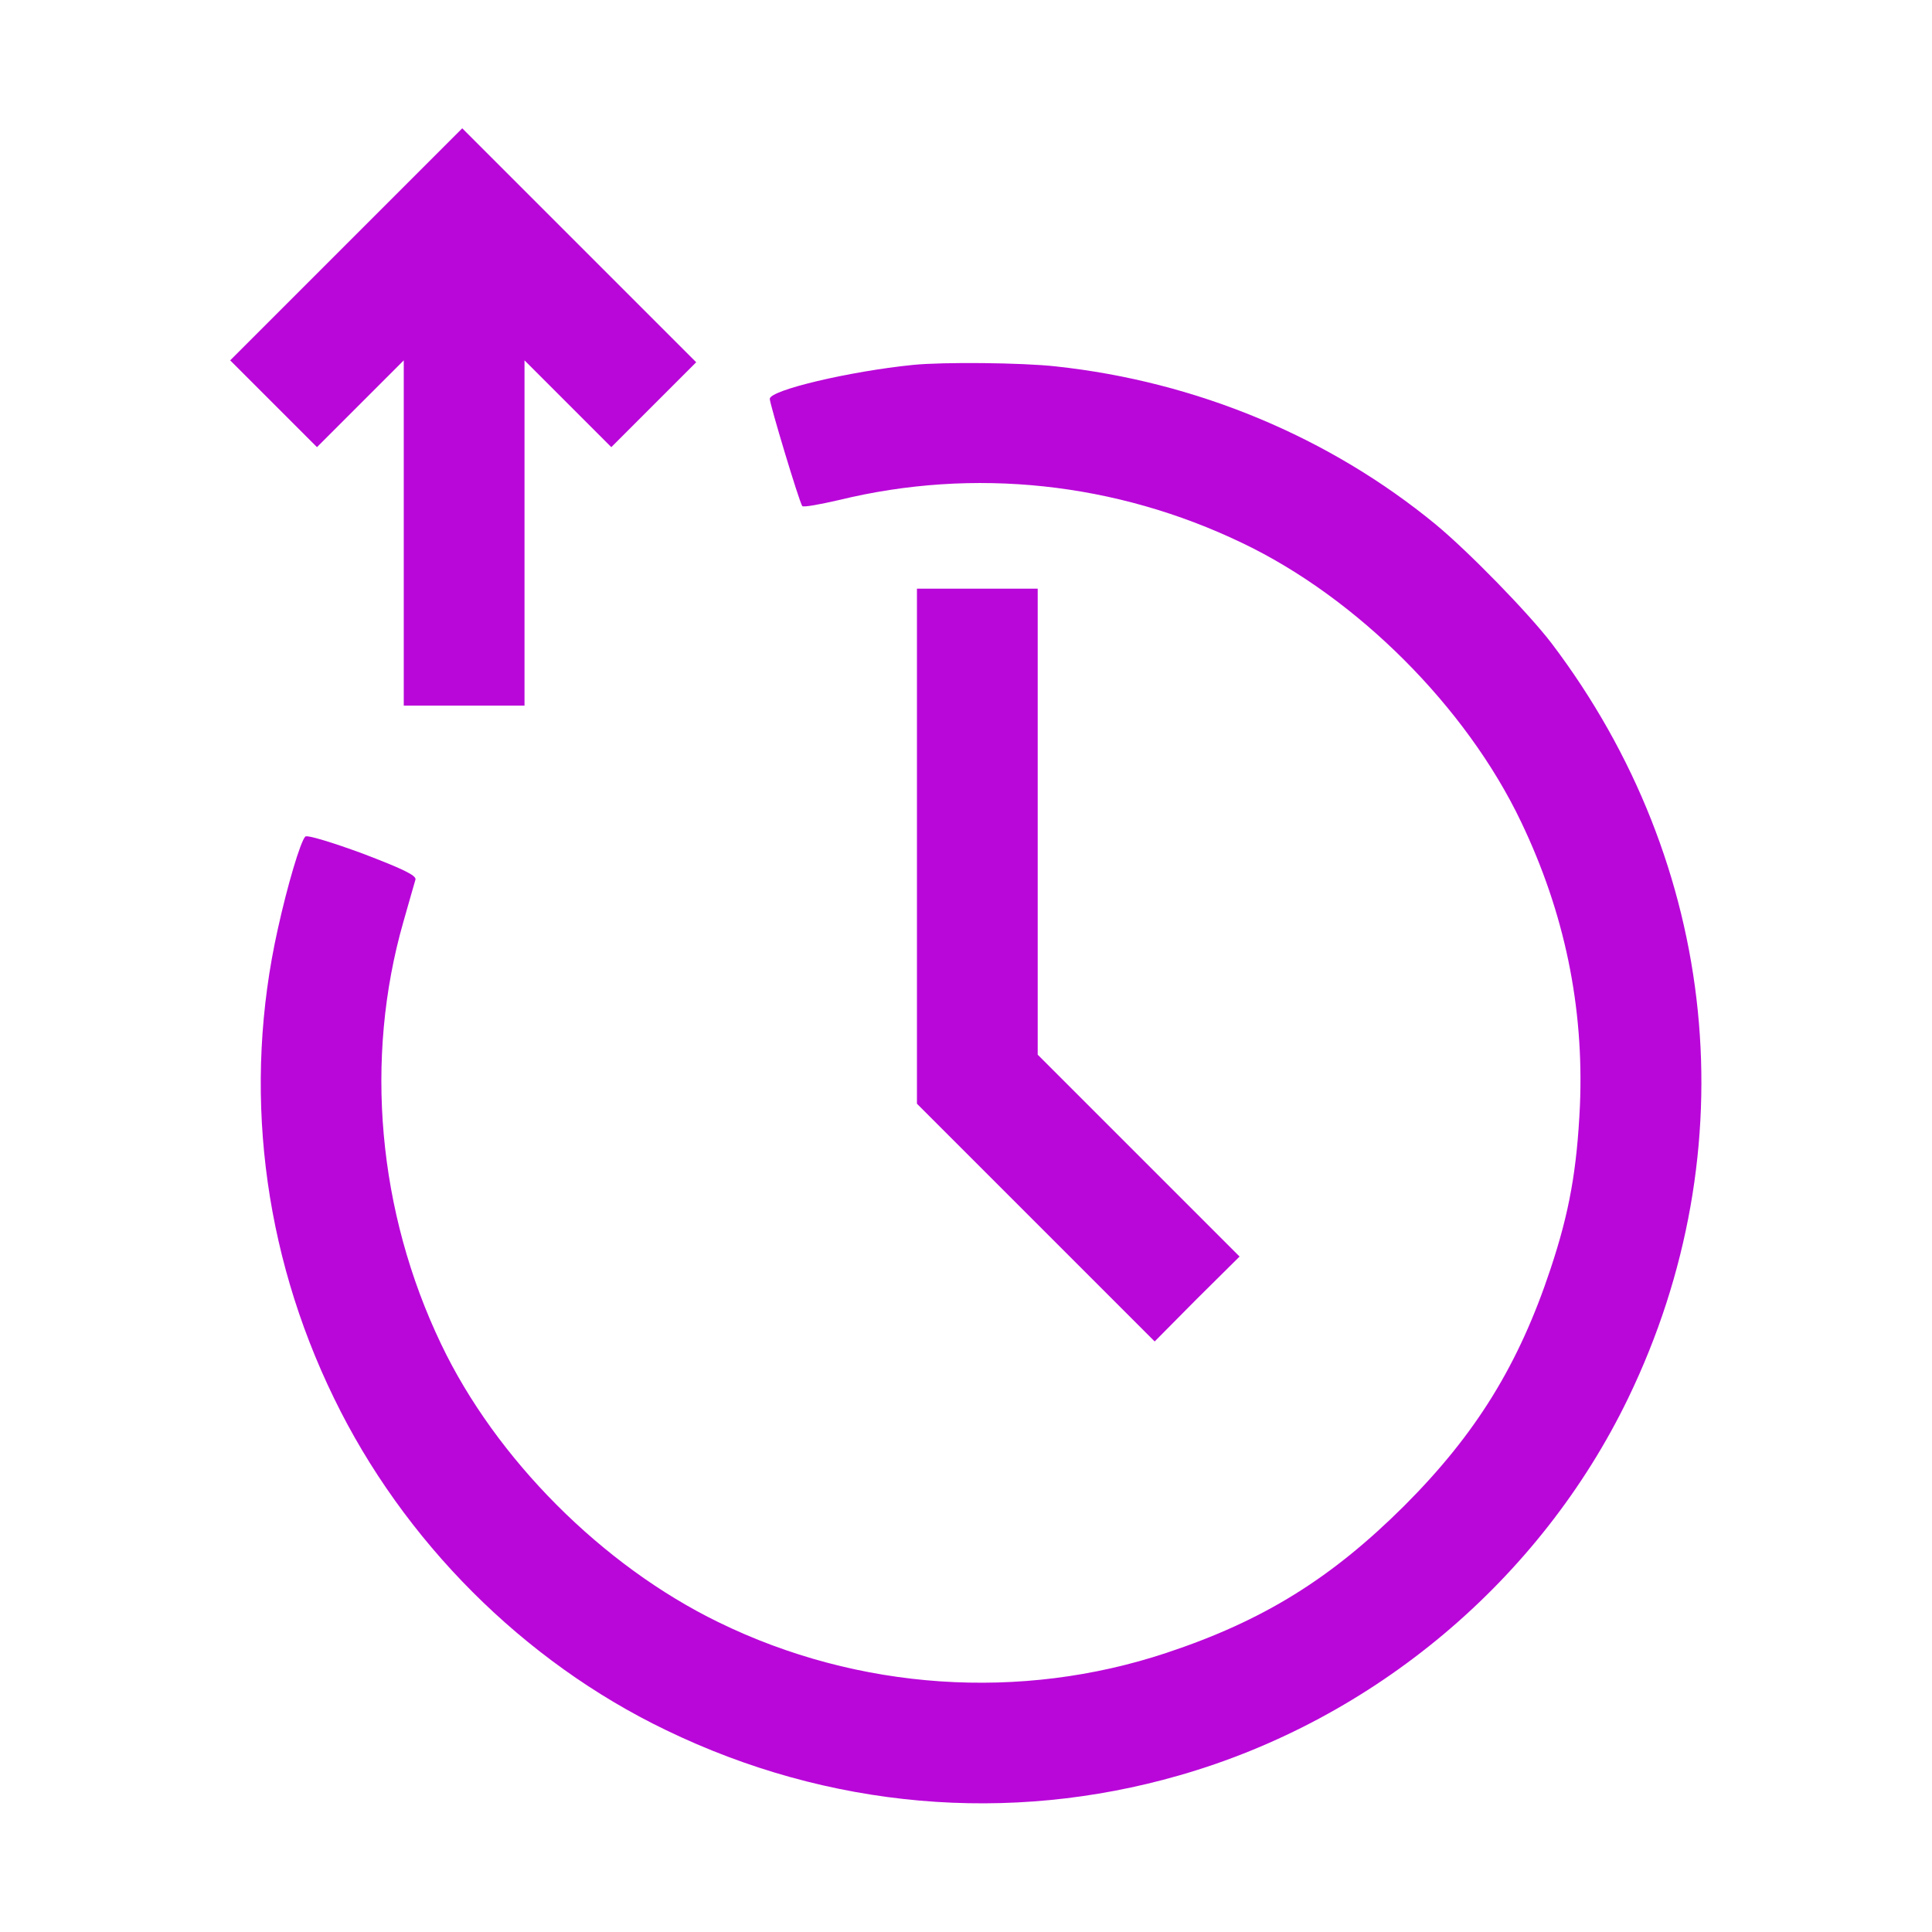
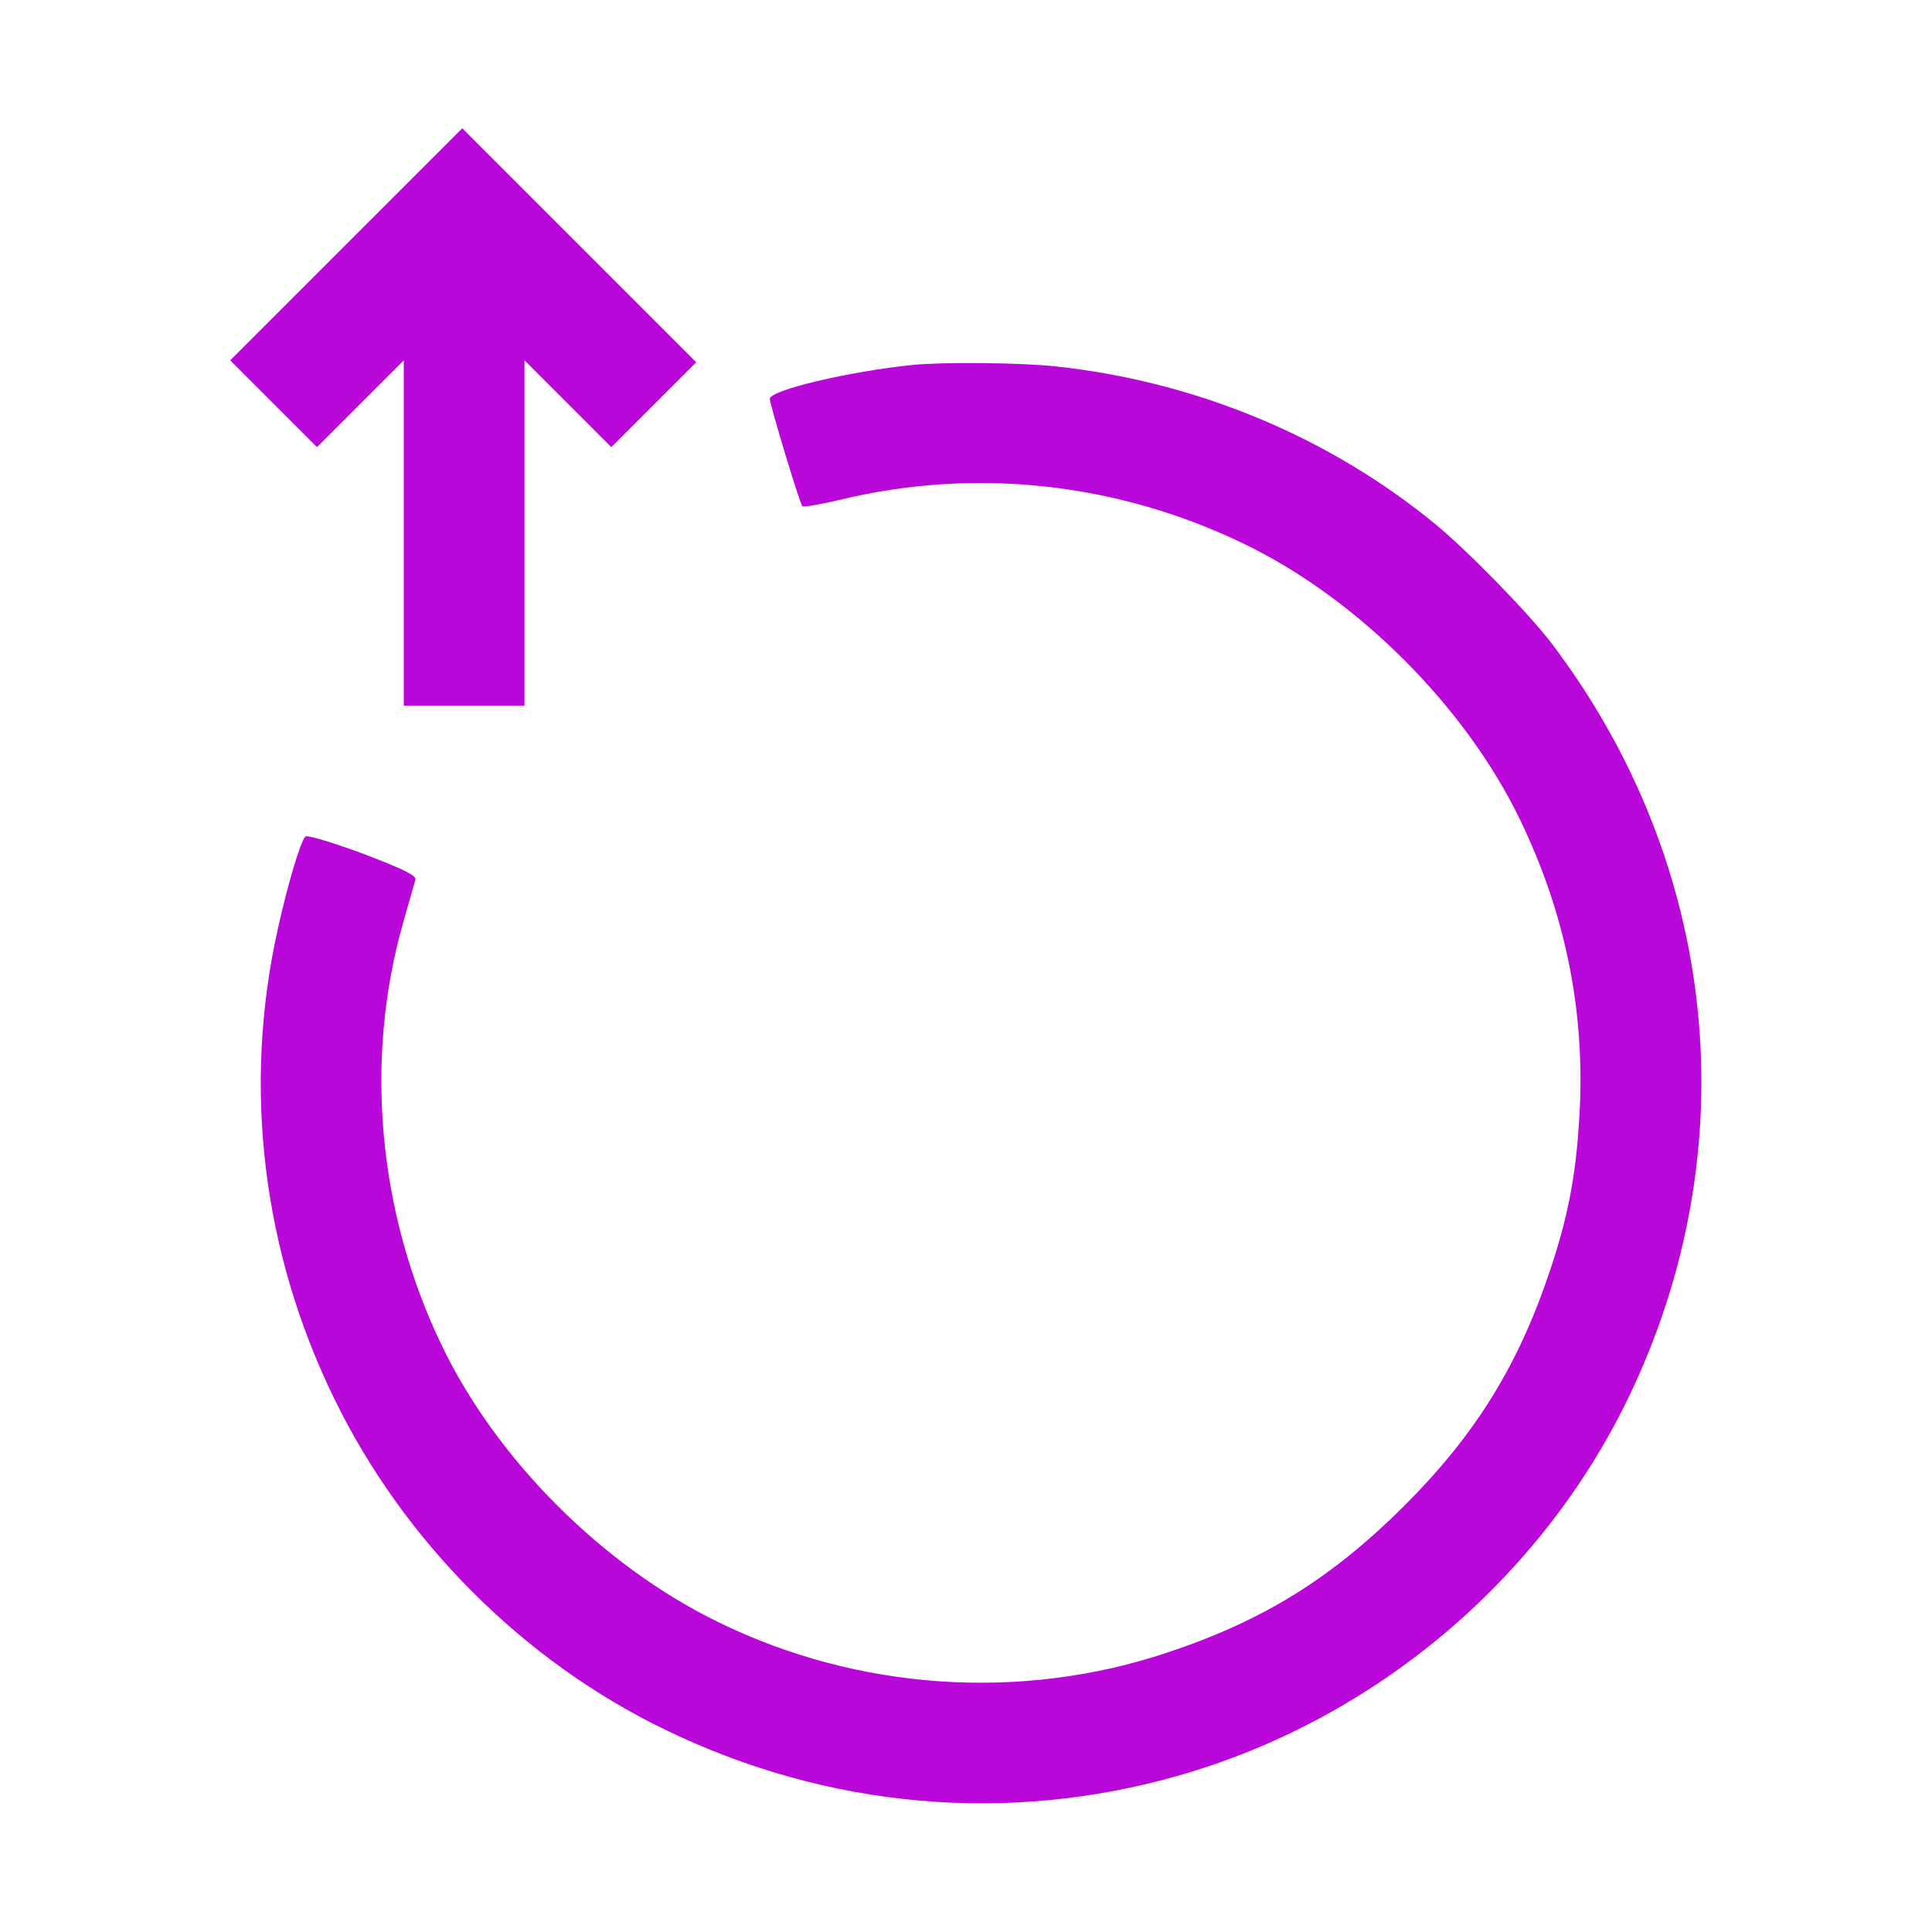
<svg xmlns="http://www.w3.org/2000/svg" width="512pt" height="512pt" viewBox="0 0 512 512" preserveAspectRatio="xMidYMid meet">
  <g transform="translate(0,512) scale(0.1,-0.1)" fill="#b907d9" stroke="none">
    <path d="M917 4472 l-307 -307 115 -115 115 -115 115 115 115 115 0 -458 0 -457 160 0 160 0 0 457 0 458 115 -115 115 -115 113 113 112 112 -310 310 -310 310 -308 -308z" fill="#b907d9" />
    <path d="M2420 4153 c-169 -17 -380 -67 -380 -90 0 -14 77 -270 86 -284 2 -4 46 4 98 16 357 87 733 47 1068 -114 304 -145 594 -435 739 -739 115 -240 167 -490 156 -752 -8 -170 -28 -283 -78 -433 -84 -253 -197 -437 -388 -628 -193 -192 -373 -304 -629 -389 -387 -129 -818 -100 -1188 81 -308 150 -590 433 -735 737 -168 351 -204 756 -100 1119 15 54 30 104 32 112 3 11 -35 29 -140 69 -79 29 -147 50 -152 45 -13 -14 -47 -128 -73 -246 -93 -417 -41 -852 149 -1242 184 -379 502 -698 880 -880 430 -208 908 -250 1360 -120 517 148 957 518 1190 1000 318 658 241 1414 -203 2000 -61 80 -220 243 -307 315 -282 232 -635 379 -1007 419 -90 10 -298 12 -378 4z" fill="#b907d9" />
-     <path d="M2430 2877 l0 -682 315 -315 315 -315 112 113 113 112 -268 268 -267 267 0 618 0 617 -160 0 -160 0 0 -683z" fill="#b907d9" />
  </g>
</svg>